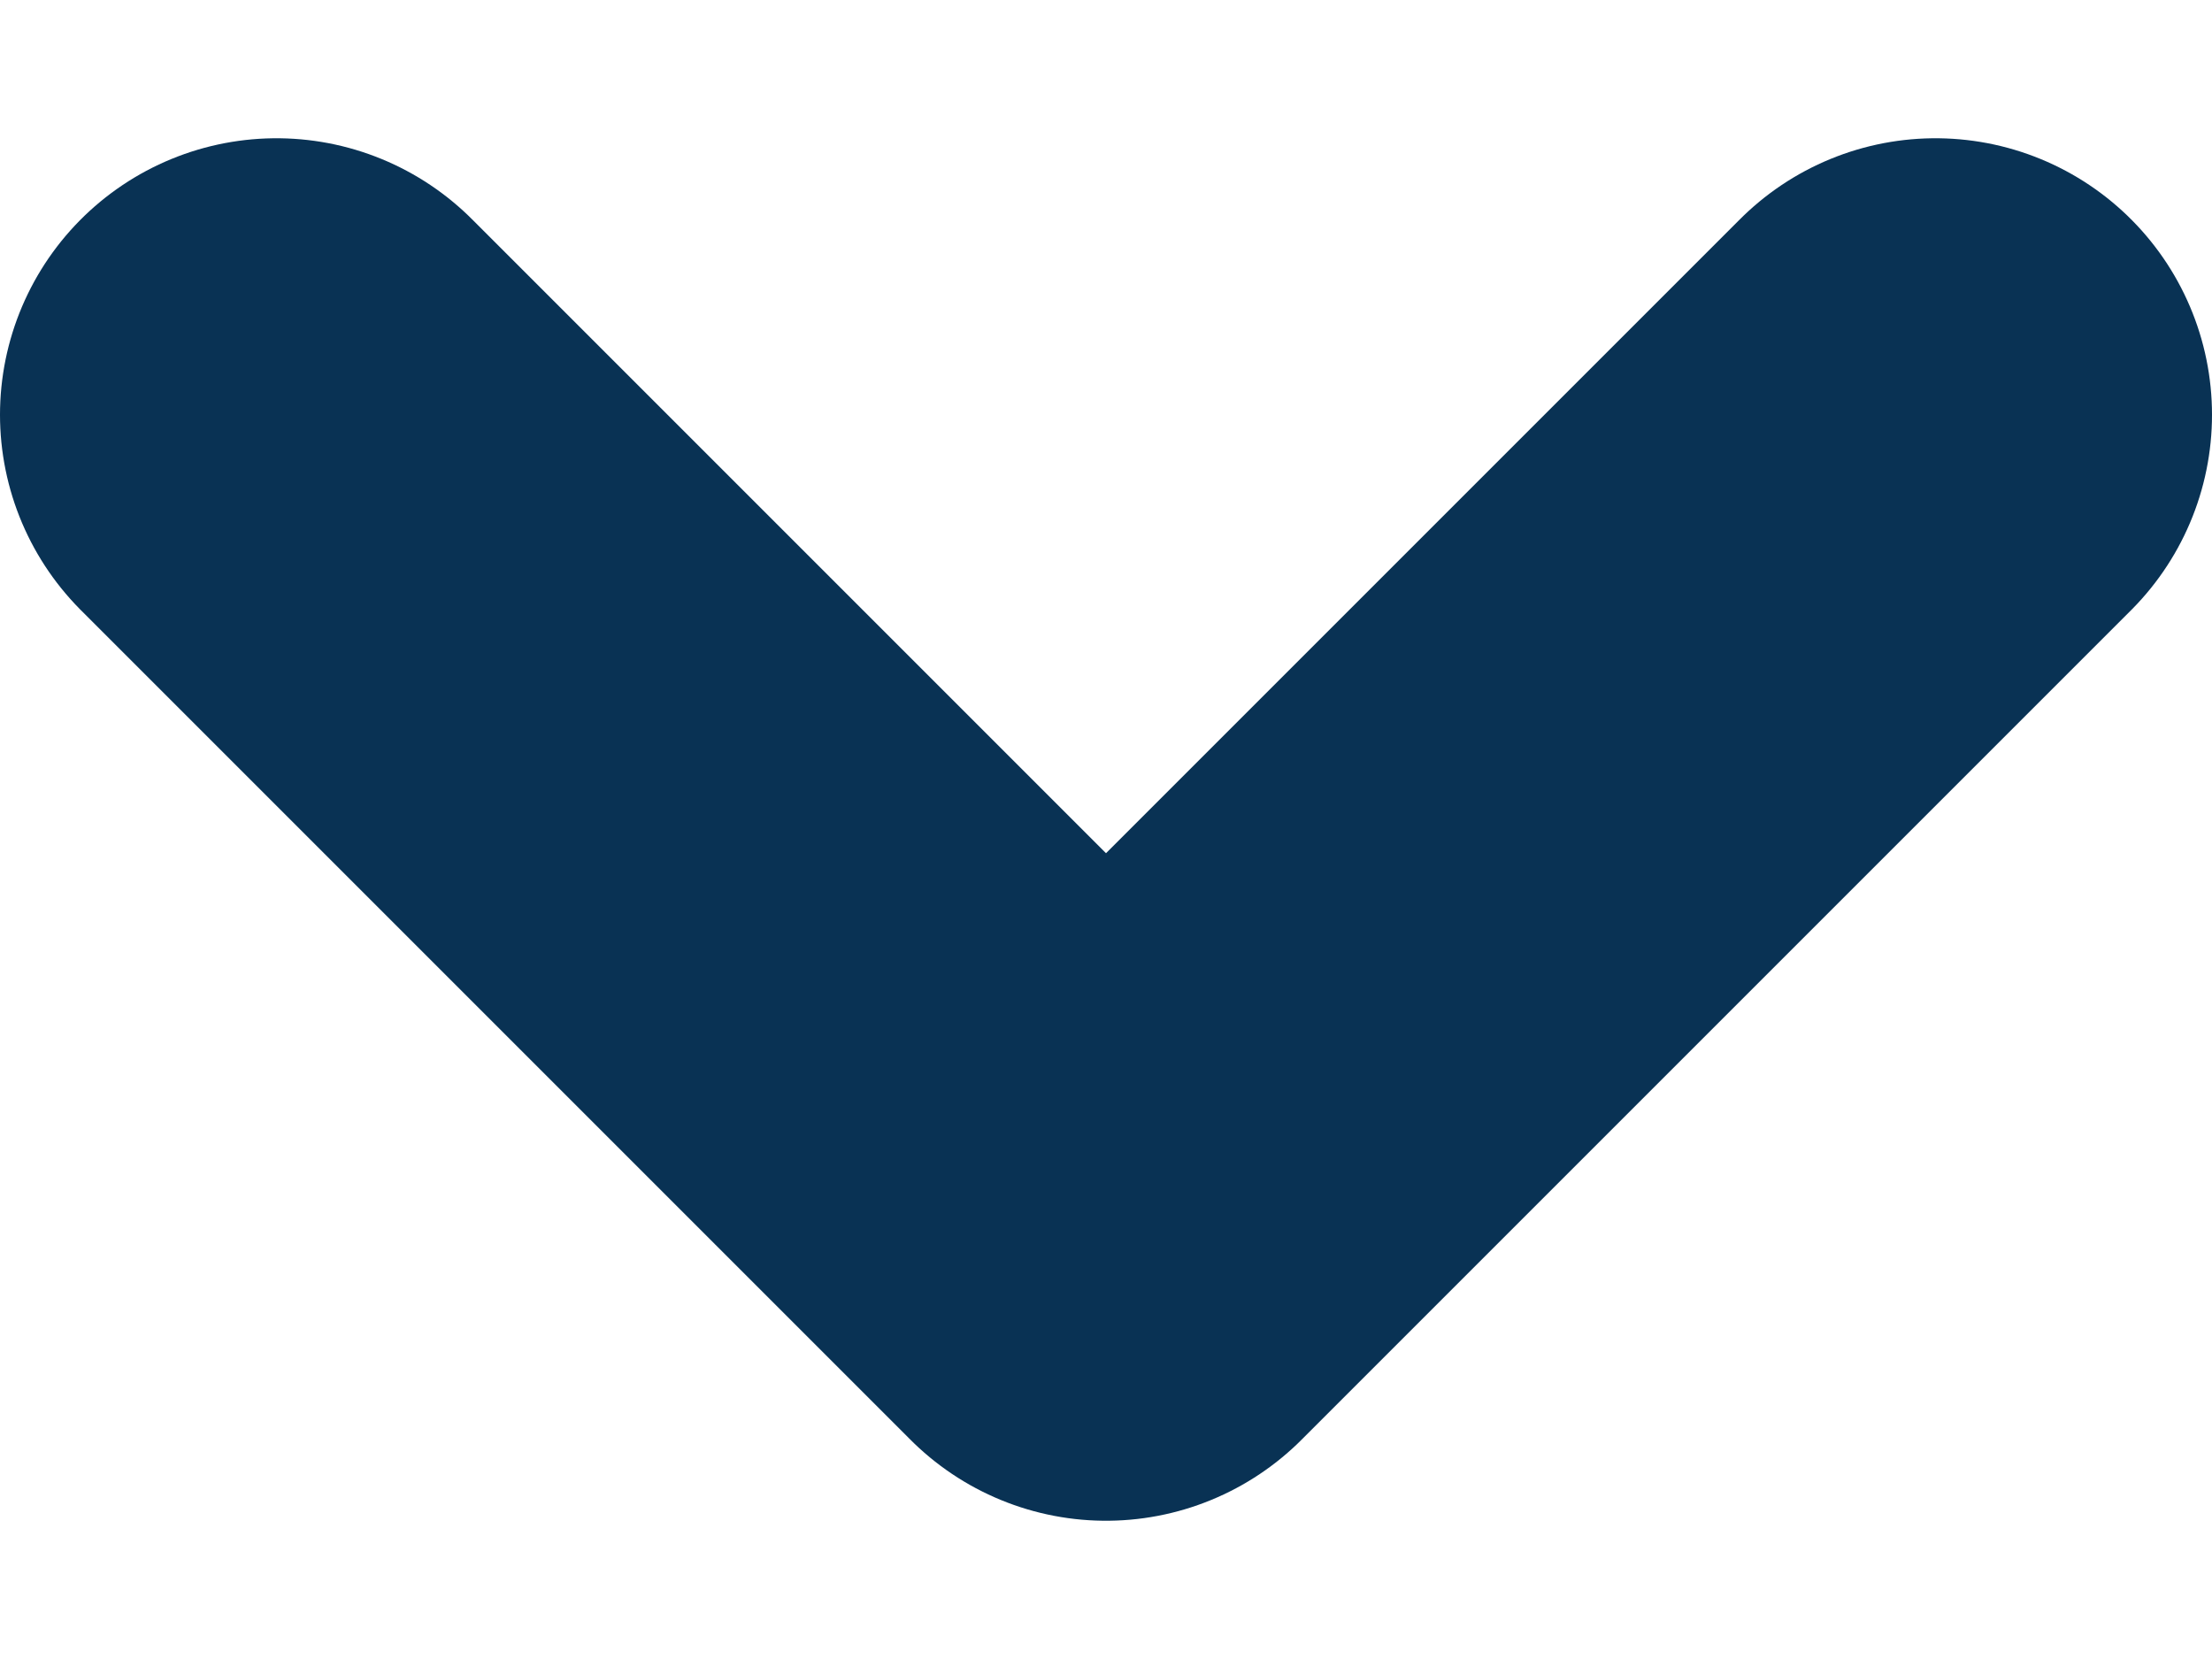
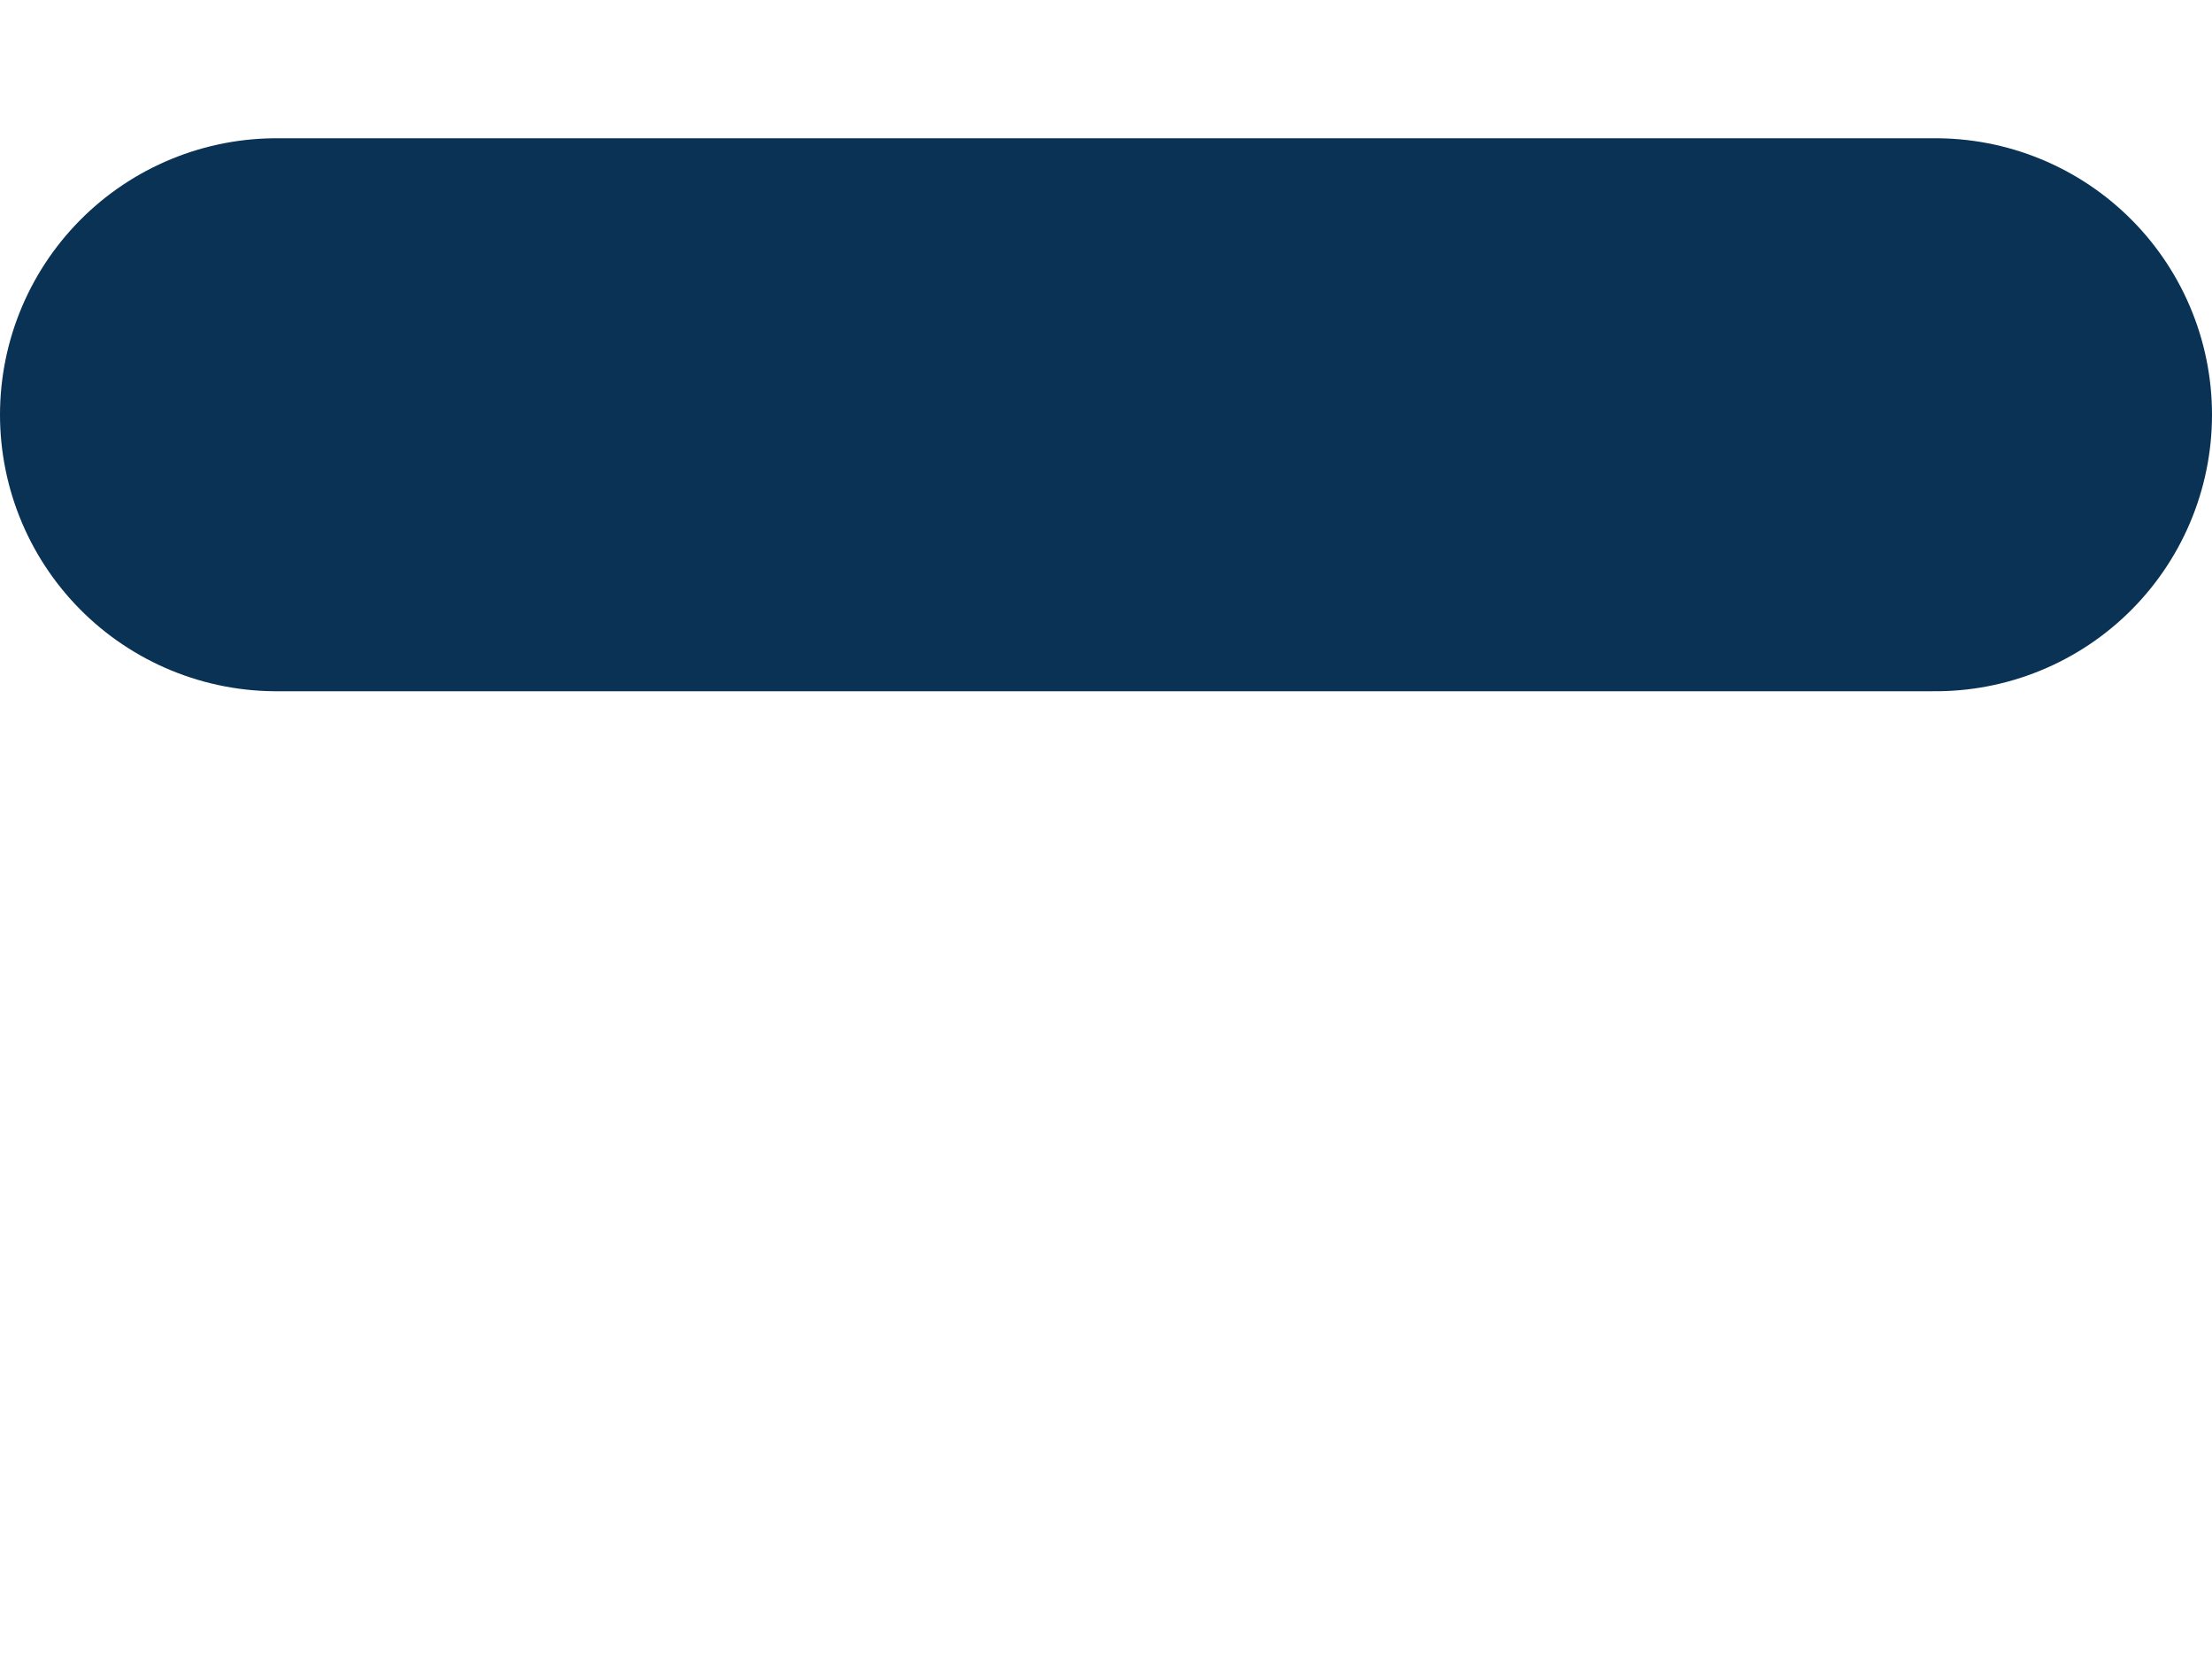
<svg xmlns="http://www.w3.org/2000/svg" width="8" height="6" viewBox="0 0 8 6" fill="none">
-   <path d="M1 1.5L4 4.5L7 1.5" stroke="#093254" stroke-width="2" stroke-linecap="round" stroke-linejoin="round" />
+   <path d="M1 1.5L7 1.5" stroke="#093254" stroke-width="2" stroke-linecap="round" stroke-linejoin="round" />
</svg>